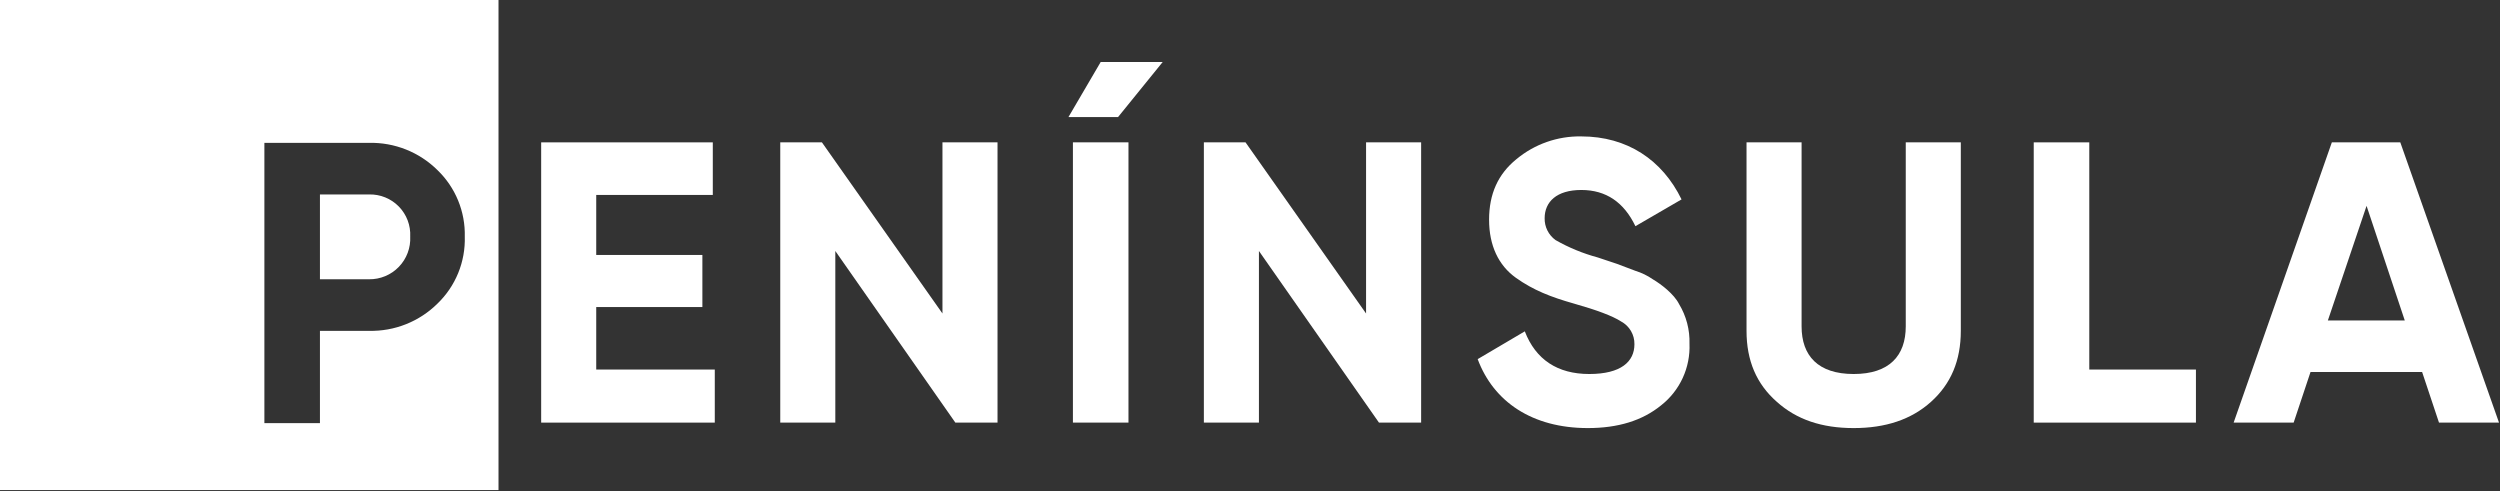
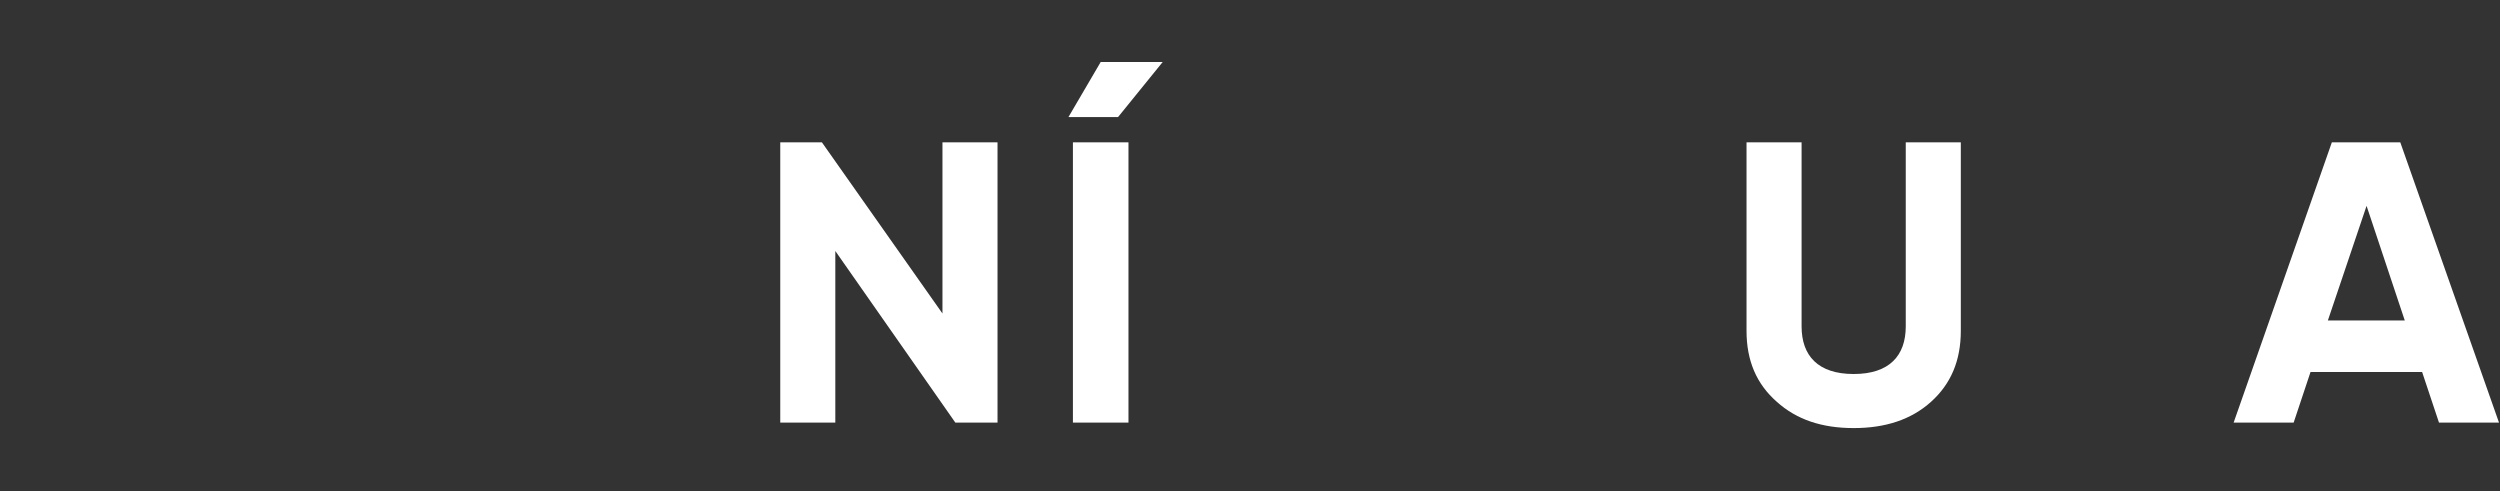
<svg xmlns="http://www.w3.org/2000/svg" width="504" height="99" viewBox="0 0 504 99" fill="none">
  <rect x="0" y="0" width="504" height="99" fill="#333333" stroke="none" />
  <g clip-path="url(#clip0_1094_71)">
-     <path fill-rule="evenodd" clip-rule="evenodd" d="M0 98.8H100.5V0H0V98.8ZM81.86 30.145C79.489 29.201 76.952 28.743 74.4 28.8H53.3V85.3H64.5V66.7H74.4C76.952 66.757 79.489 66.3 81.86 65.355C84.231 64.41 86.387 62.997 88.2 61.2C90.008 59.458 91.431 57.357 92.378 55.032C93.325 52.707 93.775 50.209 93.7 47.7C93.761 45.208 93.304 42.729 92.357 40.422C91.411 38.116 89.995 36.031 88.2 34.3C86.387 32.504 84.231 31.09 81.86 30.145ZM77.664 55.67C76.631 56.101 75.52 56.315 74.4 56.3H64.5V39.2H74.4C75.515 39.171 76.624 39.373 77.657 39.792C78.691 40.212 79.626 40.84 80.405 41.639C81.185 42.436 81.791 43.387 82.186 44.43C82.58 45.473 82.755 46.586 82.7 47.7C82.755 48.819 82.58 49.937 82.186 50.985C81.792 52.033 81.188 52.99 80.41 53.795C79.632 54.601 78.698 55.239 77.664 55.67Z" fill="white" />
-     <path d="M120.2 74.5H144.1V85.2H109.1V28.7H143.7V39.3H120.2V51.4H141.6V61.9H120.2V74.5Z" fill="white" />
    <path d="M190 28.7H201.1V85.2H192.6L168.4 50.6V85.2H157.3V28.7H165.7L190 63.2V28.7Z" fill="white" />
-     <path d="M221.9 12.5H234.4L225.4 23.6H215.4L221.9 12.5ZM216.3 85.2H227.5V28.7H216.3V85.2Z" fill="white" />
-     <path d="M275.4 28.7H286.5V85.2H278L253.8 50.6V85.2H242.7V28.7H251.1L275.4 63.2V28.7Z" fill="white" />
-     <path d="M297.9 72.4L307.4 66.8C309.6 72.5 314 75.4 320.4 75.4C326.8 75.4 329.5 72.9 329.5 69.4C329.518 68.459 329.276 67.531 328.799 66.719C328.323 65.907 327.631 65.243 326.8 64.8C325.1 63.7 321.9 62.5 317.3 61.2C312.7 59.9 309.1 58.5 305.6 56C302.1 53.5 300.2 49.5 300.2 44.3C300.2 39.1 302 35.1 305.7 32.1C309.373 29.044 314.023 27.411 318.8 27.5C328 27.5 335.1 32.2 339 40.2L329.7 45.6C327.4 40.8 323.8 38.3 318.8 38.3C313.8 38.3 311.4 40.7 311.4 44C311.384 44.857 311.575 45.704 311.958 46.471C312.342 47.237 312.905 47.899 313.6 48.4C316.272 49.925 319.129 51.101 322.1 51.9L326 53.2L329.7 54.6C330.947 54.984 332.128 55.557 333.2 56.3C334.9 57.3 337.5 59.3 338.5 61.3C339.956 63.709 340.686 66.487 340.6 69.3C340.698 71.67 340.233 74.03 339.242 76.186C338.251 78.341 336.763 80.231 334.9 81.7C331.1 84.8 326.2 86.3 320.1 86.3C308.9 86.3 301.1 81 297.9 72.4Z" fill="white" />
+     <path d="M221.9 12.5H234.4L225.4 23.6H215.4ZM216.3 85.2H227.5V28.7H216.3V85.2Z" fill="white" />
    <path d="M358.2 81C354.1 77.4 352.1 72.7 352.1 66.7V28.7H363.2V65.8C363.2 71.7 366.5 75.4 373.7 75.4C380.9 75.4 384.2 71.7 384.2 65.8V28.7H395.3V66.7C395.3 72.7 393.3 77.4 389.3 81C385.3 84.6 380.1 86.3 373.7 86.3C367.3 86.3 362.2 84.6 358.2 81Z" fill="white" />
-     <path d="M421.2 74.5H442.7V85.2H410V28.7H421.2V74.5Z" fill="white" />
    <path d="M491.7 85.2L488.3 75H465.8L462.4 85.2H450.3L470.1 28.7H483.9L503.8 85.2H491.7ZM469.3 64.6H484.8L477.1 41.5L469.3 64.6Z" fill="white" />
  </g>
  <defs>
    <clipPath id="clip0_1094_71">
      <rect width="503.8" height="98.8" fill="white" />
    </clipPath>
  </defs>
</svg>